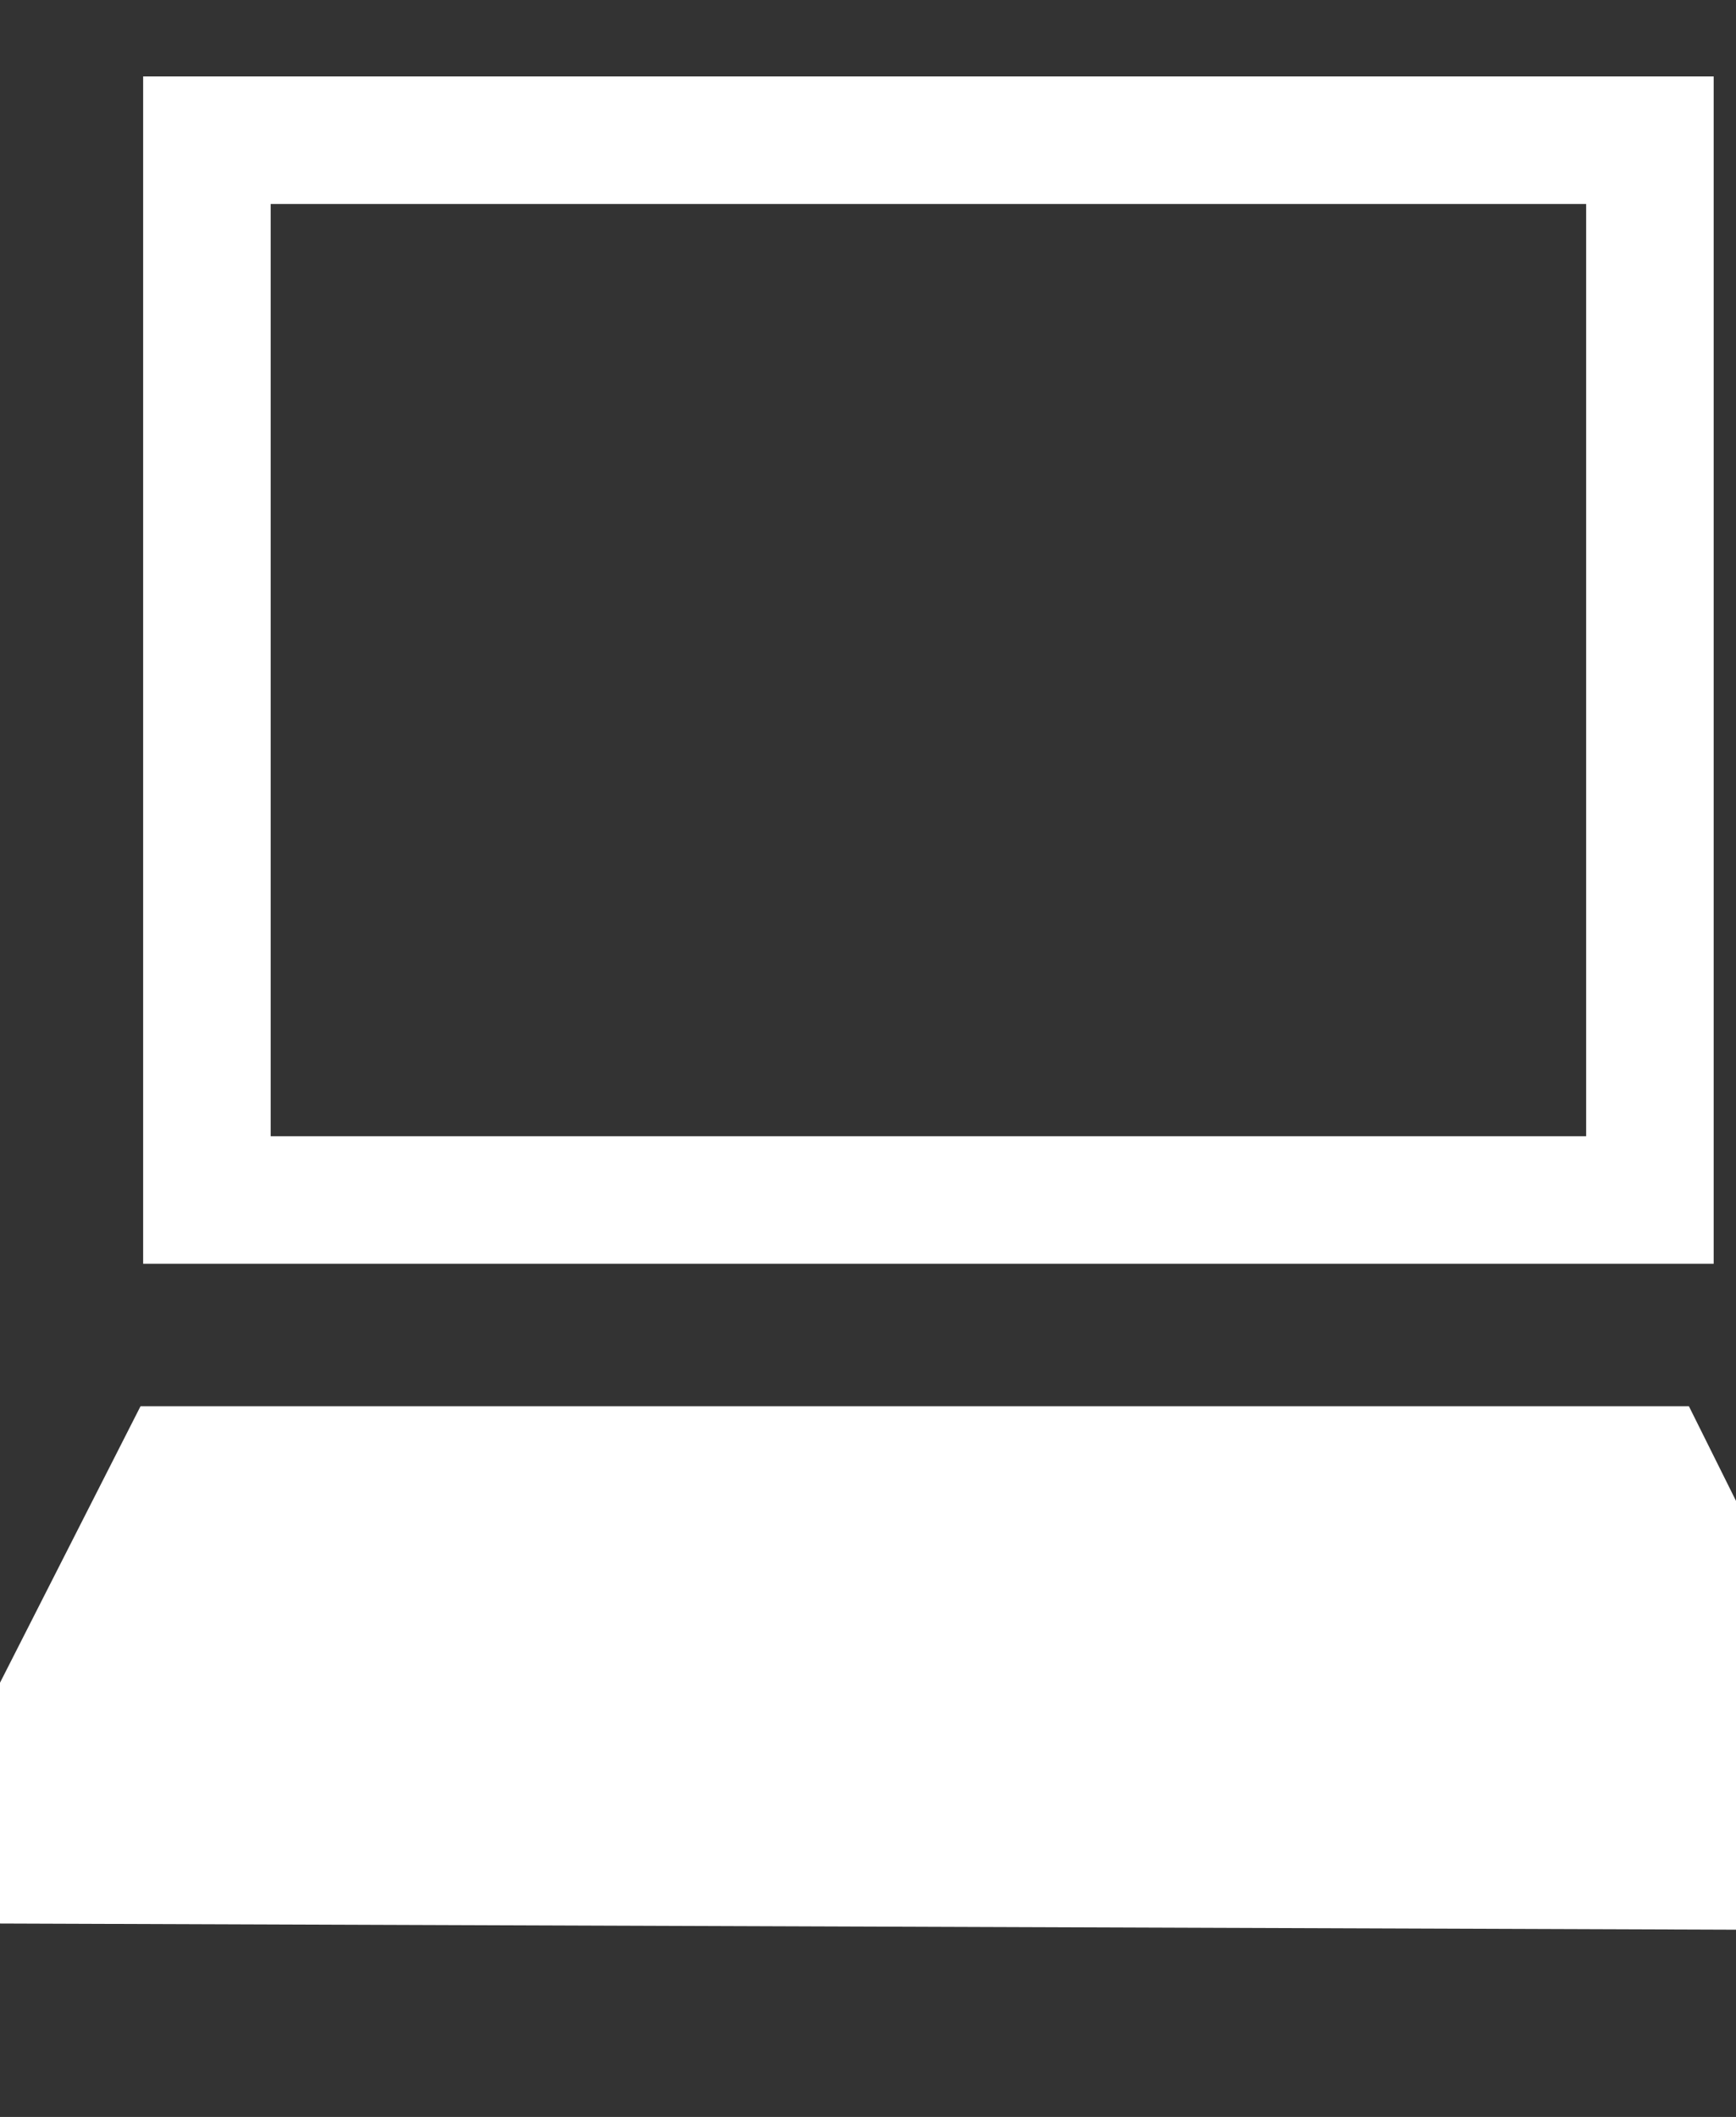
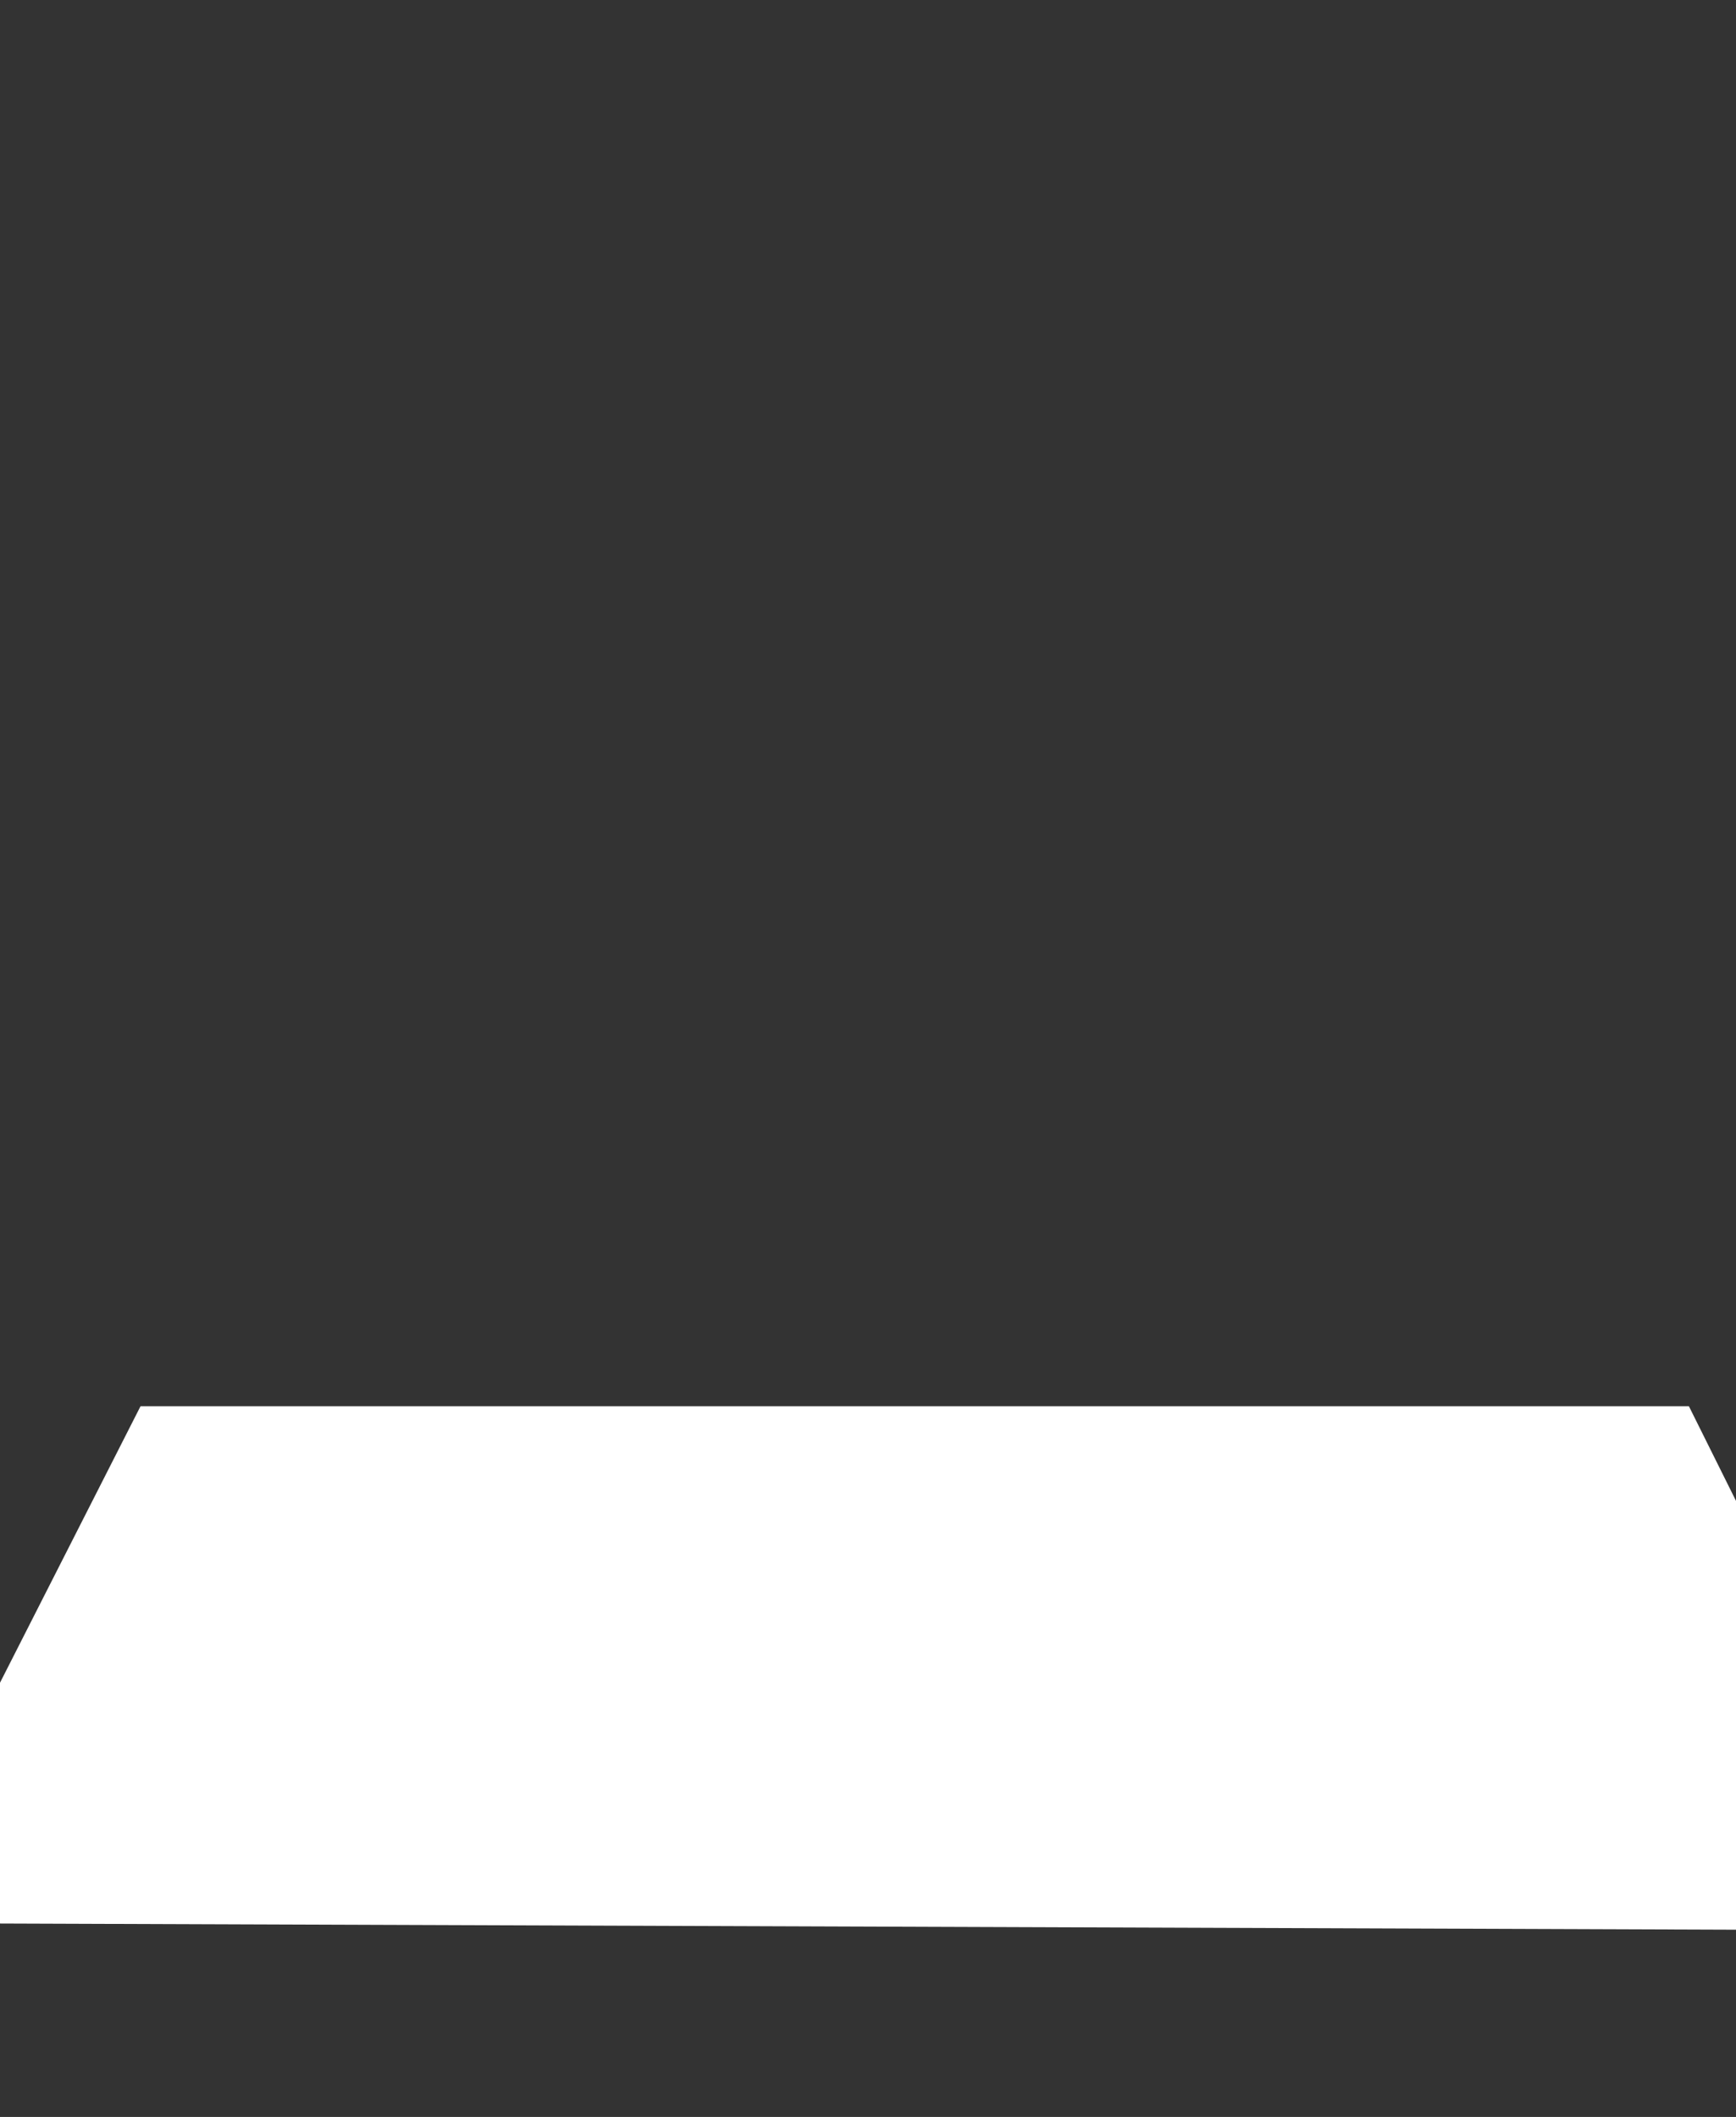
<svg xmlns="http://www.w3.org/2000/svg" xmlns:ns1="http://sodipodi.sourceforge.net/DTD/sodipodi-0.dtd" xmlns:ns2="http://www.inkscape.org/namespaces/inkscape" viewBox="0 0 198.882 242.47" version="1.1" id="svg2" height="258.635" width="212.141" ns1:docname="it_icon.svg" ns2:version="1.0 (4035a4fb49, 2020-05-01)">
  <rect x="0" y="0" width="198.882" height="242.47" fill="#333333" stroke="none" />
  <ns1:namedview ns2:document-rotation="0" pagecolor="#ffffff" bordercolor="#666666" borderopacity="1" objecttolerance="10" gridtolerance="10" guidetolerance="10" ns2:pageopacity="0" ns2:pageshadow="2" ns2:window-width="1920" ns2:window-height="1017" id="namedview24" showgrid="false" ns2:pagecheckerboard="true" ns2:zoom="1.6432427" ns2:cx="156.53012" ns2:cy="158.76752" ns2:window-x="-8" ns2:window-y="-8" ns2:window-maximized="1" ns2:current-layer="svg2" />
  <defs id="defs4" />
-   <path id="path30-6" d="M 23.704,16.061 H 189.02 V 137.445 H 23.704 Z" style="fill:none;fill-opacity:1;fill-rule:nonzero;stroke:#ffffff;stroke-width:14.609px;stroke-linecap:butt;stroke-linejoin:miter;stroke-miterlimit:4;stroke-dasharray:none;stroke-opacity:1" ns2:connector-curvature="0" />
  <path ns1:nodetypes="ccccc" id="path32-5" d="M 16.098,161.069 H 193.488 l 29.884,60.044 -237.365,-0.847 z" style="fill:#ffffff;fill-opacity:1;fill-rule:nonzero;stroke:none;stroke-width:1.01px;stroke-linecap:butt;stroke-linejoin:miter;stroke-miterlimit:4;stroke-dasharray:none;stroke-opacity:1" ns2:connector-curvature="0" />
</svg>